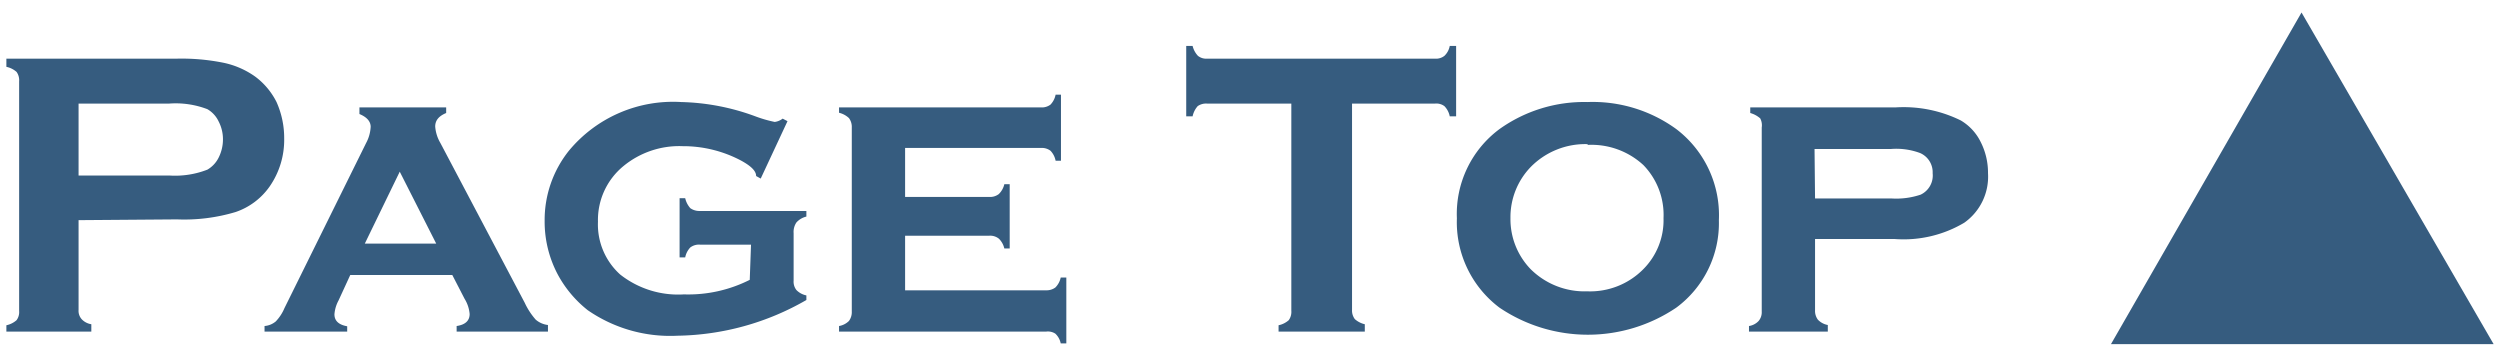
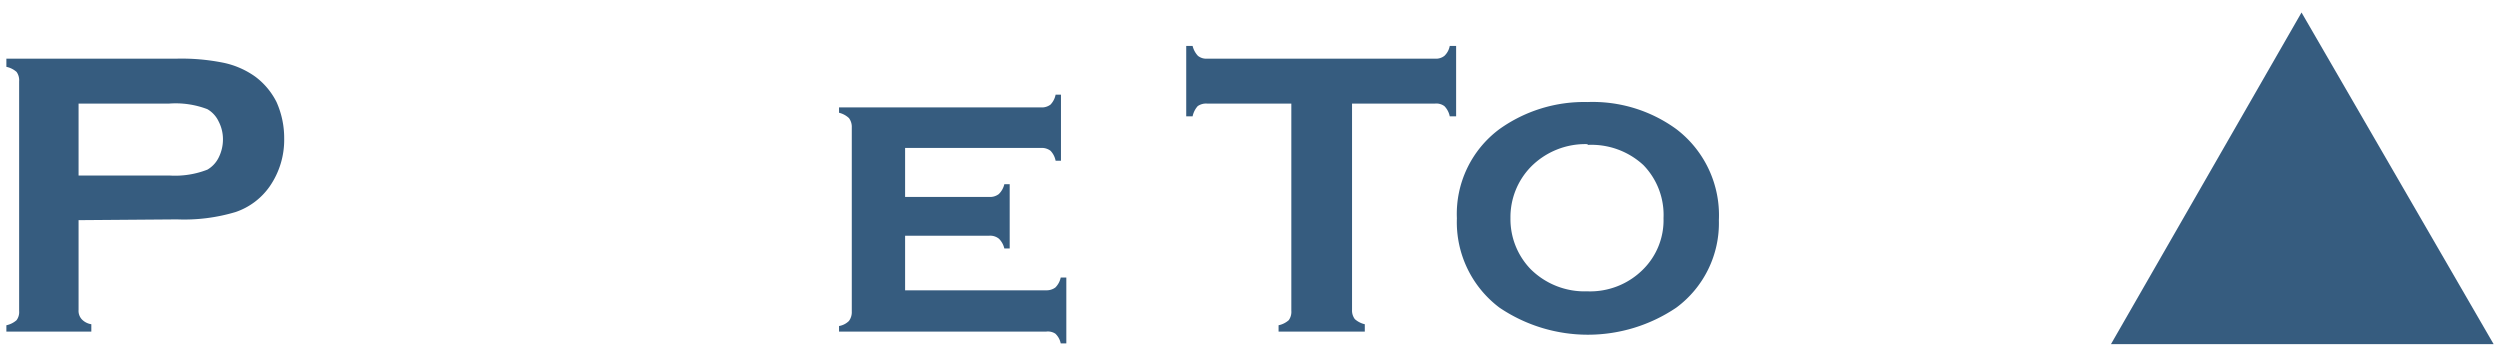
<svg xmlns="http://www.w3.org/2000/svg" id="レイヤー_1" data-name="レイヤー 1" viewBox="0 0 98 14">
  <defs>
    <style>.cls-1{fill:#365c7f;}</style>
  </defs>
  <title>アートボード 1</title>
  <path class="cls-1" d="M3.08,8.63v3.52a.49.49,0,0,0,.12.36.65.65,0,0,0,.38.2V13H.25v-.25a.87.87,0,0,0,.4-.2.53.53,0,0,0,.1-.36v-9a.56.56,0,0,0-.1-.37.87.87,0,0,0-.4-.2V2.3H6.91a8.28,8.28,0,0,1,1.85.16A3.31,3.31,0,0,1,10,3a2.82,2.82,0,0,1,.84,1,3.45,3.45,0,0,1,.3,1.42,3.2,3.2,0,0,1-.57,1.89,2.68,2.68,0,0,1-1.33,1,7,7,0,0,1-2.3.29Zm0-1.75H6.64a3.48,3.48,0,0,0,1.49-.23,1.12,1.12,0,0,0,.44-.47,1.59,1.59,0,0,0,.17-.72,1.51,1.51,0,0,0-.17-.7,1.09,1.09,0,0,0-.44-.48,3.48,3.48,0,0,0-1.49-.22H3.08Z" />
-   <path class="cls-1" d="M17.73,10.78h-4l-.46,1a1.35,1.35,0,0,0-.16.54c0,.25.16.41.5.47V13H10.37v-.22a.78.78,0,0,0,.44-.18,1.7,1.7,0,0,0,.34-.52l3.2-6.47a1.49,1.49,0,0,0,.18-.64c0-.21-.15-.38-.44-.5V4.21h3.4v.22c-.29.12-.43.29-.43.53a1.49,1.49,0,0,0,.2.64l3.31,6.27a2.73,2.73,0,0,0,.43.66.89.89,0,0,0,.48.21V13H17.9v-.22c.34-.05.51-.21.51-.47a1.35,1.35,0,0,0-.2-.6ZM17.1,9.55,15.67,6.73,14.3,9.55Z" />
-   <path class="cls-1" d="M29.44,9.59h-2a.56.56,0,0,0-.38.11.78.78,0,0,0-.2.39h-.22V7.77h.22a.88.88,0,0,0,.2.39.61.61,0,0,0,.38.11h4.17v.22a.76.76,0,0,0-.39.23.66.66,0,0,0-.11.42V11a.53.53,0,0,0,.11.37.75.75,0,0,0,.39.21v.18a10.4,10.4,0,0,1-5.05,1.4,5.68,5.68,0,0,1-3.52-1,4.5,4.5,0,0,1-1.17-1.39,4.42,4.42,0,0,1-.52-2.11,4.35,4.35,0,0,1,.95-2.75A5.3,5.3,0,0,1,26.7,4a8.94,8.94,0,0,1,2.91.56,4.91,4.91,0,0,0,.76.22.64.64,0,0,0,.31-.13l.19.1L29.82,7l-.18-.1v0c0-.2-.2-.39-.58-.6a4.84,4.84,0,0,0-2.3-.57,3.44,3.44,0,0,0-2.32.78,2.73,2.73,0,0,0-1,2.18,2.64,2.64,0,0,0,.87,2.07,3.67,3.67,0,0,0,2.5.78,5.35,5.35,0,0,0,2.58-.57Z" />
  <path class="cls-1" d="M35.48,9.24v2.14H41a.58.58,0,0,0,.37-.11.78.78,0,0,0,.21-.39h.22v2.58h-.22a.72.72,0,0,0-.21-.38A.53.53,0,0,0,41,13H32.89v-.22a.72.72,0,0,0,.39-.2.58.58,0,0,0,.11-.37V5a.58.58,0,0,0-.11-.37.87.87,0,0,0-.39-.21V4.21H40.8a.56.56,0,0,0,.38-.11.78.78,0,0,0,.2-.39h.21V6.3h-.21a.78.78,0,0,0-.2-.39.56.56,0,0,0-.38-.11H35.48V7.72h3.3a.56.56,0,0,0,.37-.11.78.78,0,0,0,.22-.39h.21V9.74h-.21a.79.79,0,0,0-.21-.38.54.54,0,0,0-.38-.12Z" />
  <path class="cls-1" d="M53,4.06v8.08a.56.56,0,0,0,.11.37.88.88,0,0,0,.39.2V13H50.12v-.25a.87.87,0,0,0,.4-.2.56.56,0,0,0,.1-.37V4.06H47.31a.57.57,0,0,0-.36.1.87.87,0,0,0-.2.4H46.5V1.8h.25a.87.87,0,0,0,.21.39.52.52,0,0,0,.35.11h8.95a.53.53,0,0,0,.36-.11.71.71,0,0,0,.21-.39h.25V4.56h-.25a.79.79,0,0,0-.21-.4.53.53,0,0,0-.36-.1Z" />
  <path class="cls-1" d="M62.23,4a5.57,5.57,0,0,1,3.48,1.06,4.24,4.24,0,0,1,1.67,3.57,4.12,4.12,0,0,1-1.67,3.43,6.19,6.19,0,0,1-6.93,0,4.19,4.19,0,0,1-1.67-3.5,4.14,4.14,0,0,1,1.67-3.5A5.71,5.71,0,0,1,62.23,4Zm0,1.65A3,3,0,0,0,60,6.55a2.83,2.83,0,0,0-.79,2,2.82,2.82,0,0,0,.79,2,3,3,0,0,0,2.22.87,2.93,2.93,0,0,0,2.2-.87,2.72,2.72,0,0,0,.79-2,2.8,2.8,0,0,0-.79-2.08A3,3,0,0,0,62.24,5.68Z" />
-   <path class="cls-1" d="M71.15,9.37v2.79a.58.58,0,0,0,.11.37.71.71,0,0,0,.39.21V13H68.56v-.22a.65.65,0,0,0,.38-.2.53.53,0,0,0,.12-.37V5A.58.58,0,0,0,69,4.64a1,1,0,0,0-.39-.21V4.21h5.7a5.07,5.07,0,0,1,2.55.51,2,2,0,0,1,.78.84,2.66,2.66,0,0,1,.29,1.23A2.21,2.21,0,0,1,77,8.73a4.65,4.65,0,0,1-2.72.64Zm0-1.59h3a3,3,0,0,0,1.14-.15.83.83,0,0,0,.47-.84A.82.82,0,0,0,75.27,6a2.67,2.67,0,0,0-1.14-.16h-3Z" />
  <path class="cls-1" d="M90.22.49l7.53,13h-15Z" />
</svg>